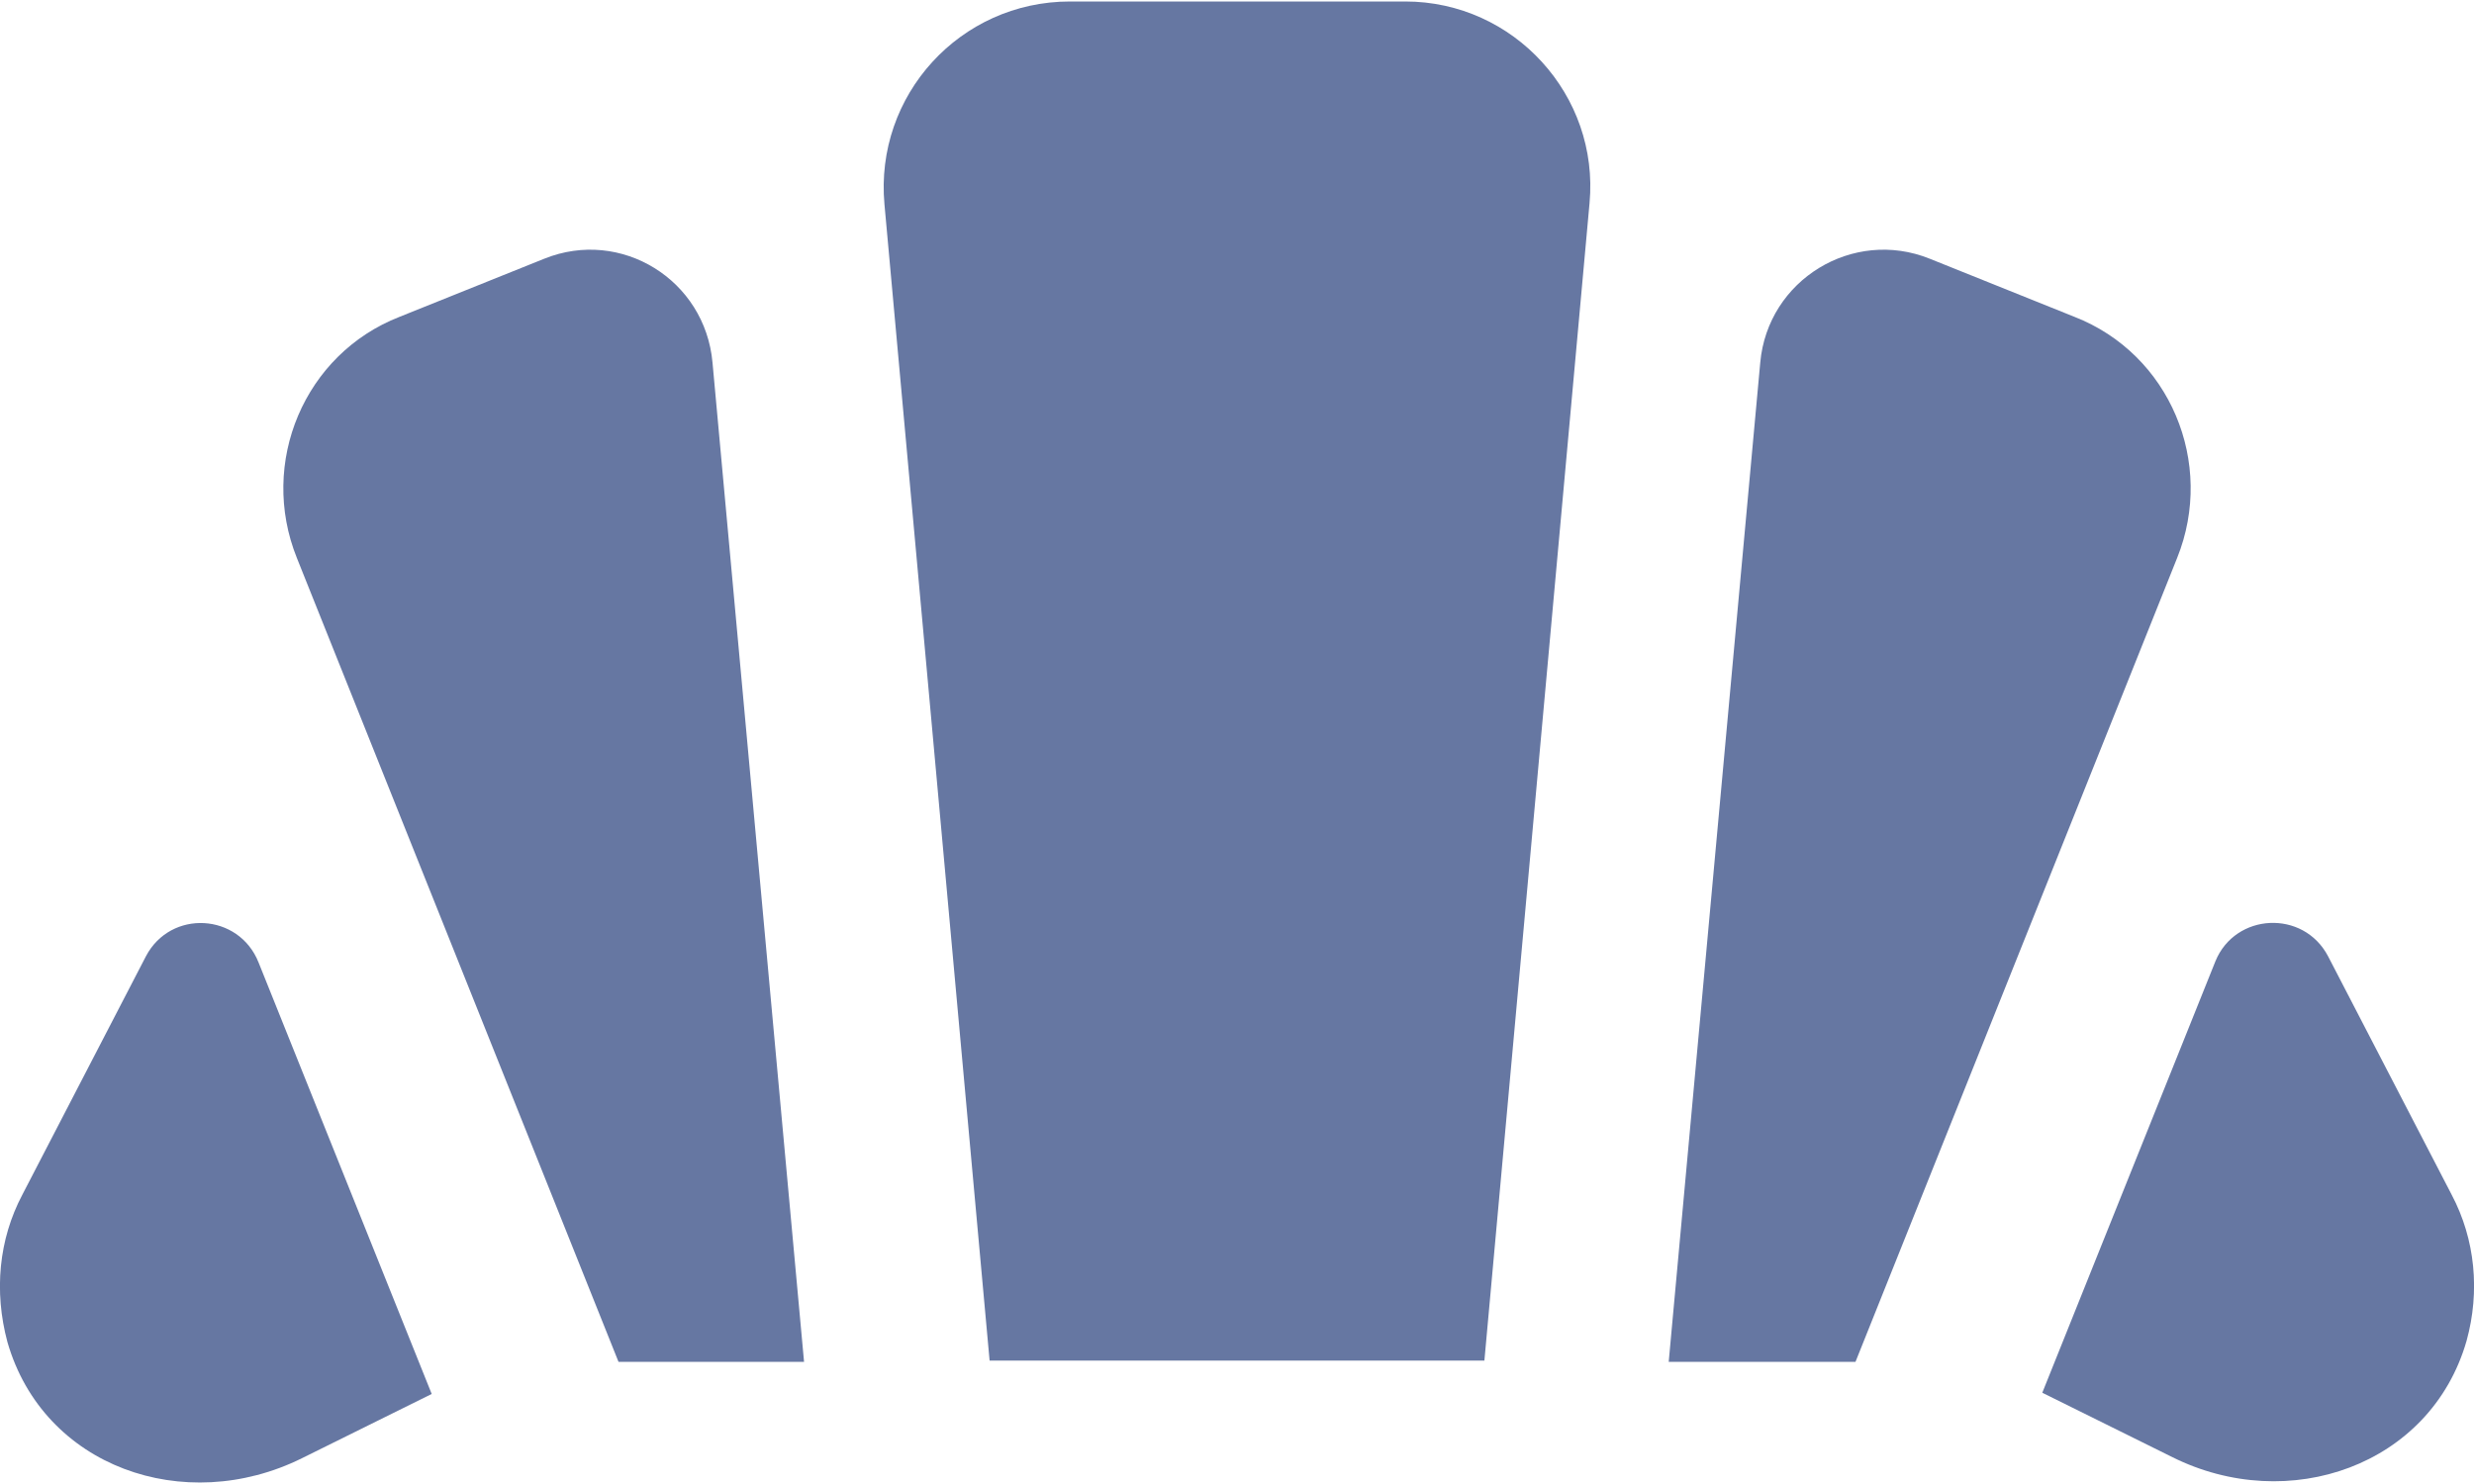
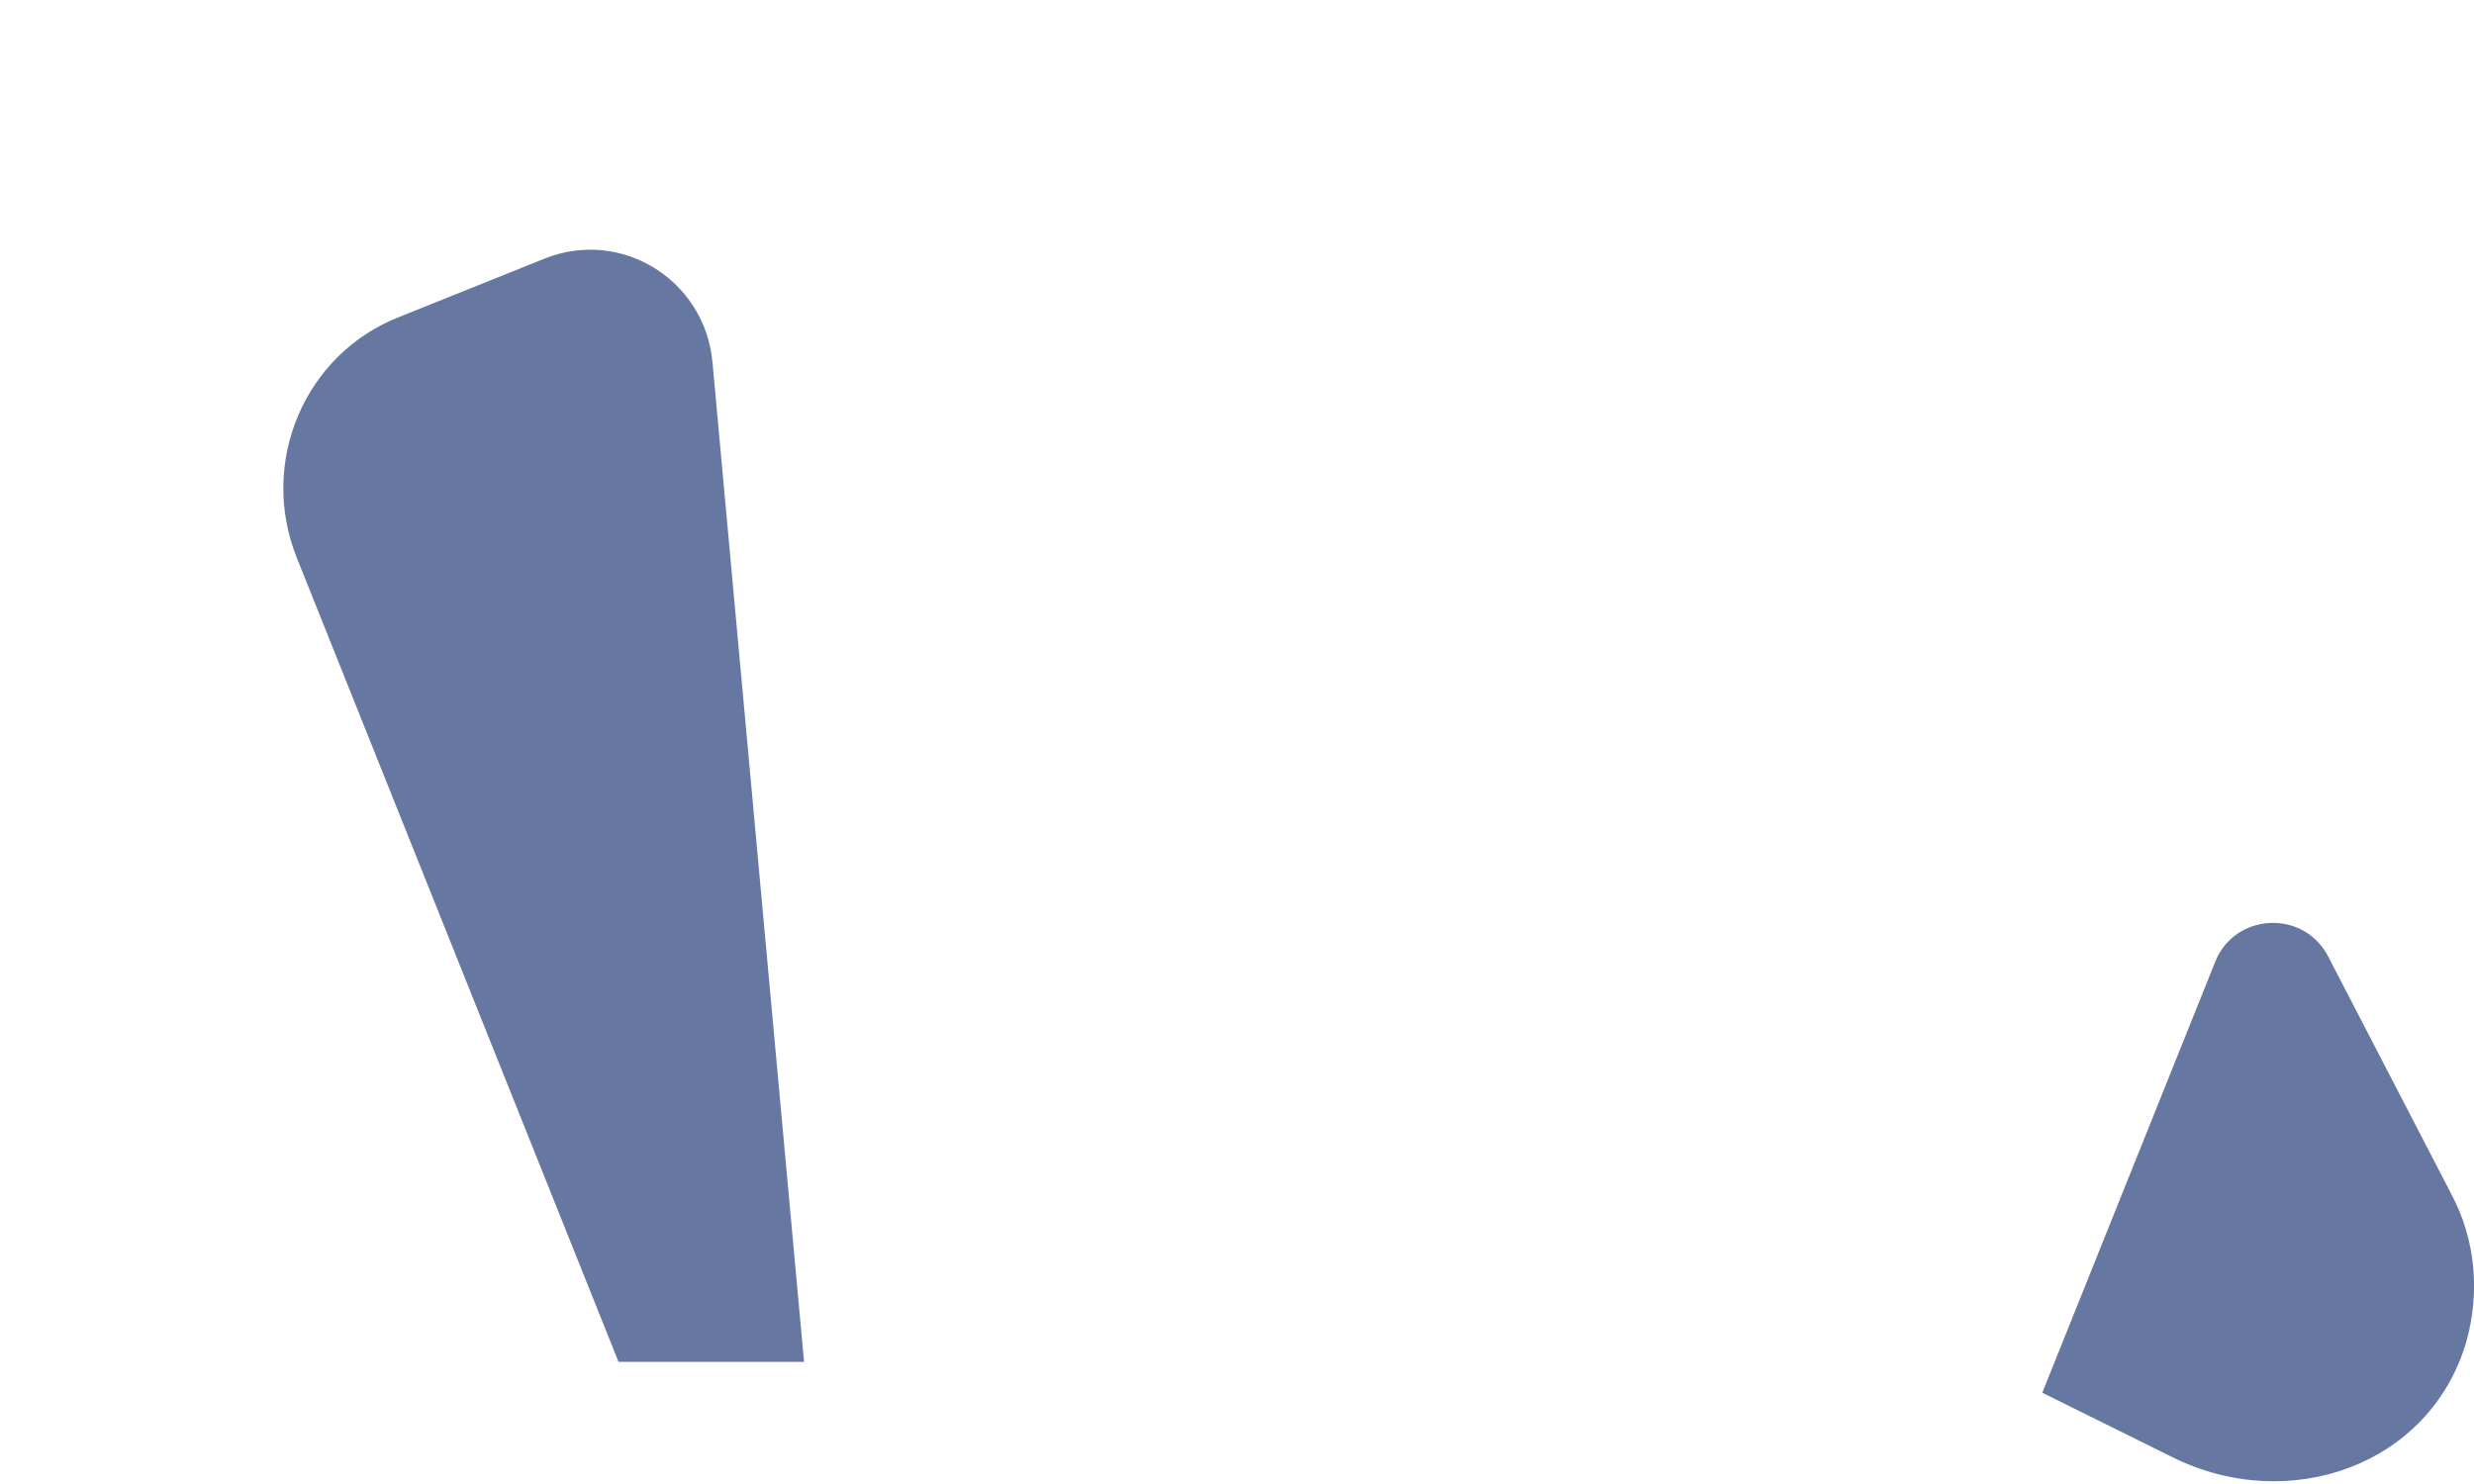
<svg xmlns="http://www.w3.org/2000/svg" width="20" height="12" viewBox="0 0 20 12" fill="none">
-   <path d="M16.77 2.562L15.6 2.092C14.98 1.842 14.29 2.262 14.23 2.932L13.49 11.012H15L17.6 4.512C17.91 3.742 17.54 2.862 16.77 2.562Z" fill="#6677A2" />
  <path d="M4.4 2.092L3.23 2.562C2.46 2.862 2.09 3.742 2.4 4.512L5 11.012H6.5L5.76 2.932C5.7 2.262 5.02 1.842 4.4 2.092Z" fill="#6677A2" />
-   <path d="M11.36 0.012H8.65C7.76 0.012 7.07 0.772 7.15 1.652L8 11.002H12L12.85 1.642C12.93 0.772 12.24 0.012 11.36 0.012Z" fill="#6677A2" />
-   <path d="M1.18 7.732L0.18 9.662C-0.01 10.022 -0.05 10.442 0.06 10.852C0.35 11.862 1.49 12.262 2.44 11.792L3.49 11.272L2.09 7.782C1.93 7.382 1.38 7.352 1.18 7.732Z" fill="#6677A2" />
  <path d="M19.82 9.662L18.82 7.732C18.62 7.352 18.07 7.382 17.91 7.772L16.51 11.262L17.56 11.782C18.5 12.252 19.65 11.852 19.94 10.842C20.05 10.442 20.01 10.022 19.82 9.662Z" fill="#6677A2" />
</svg>